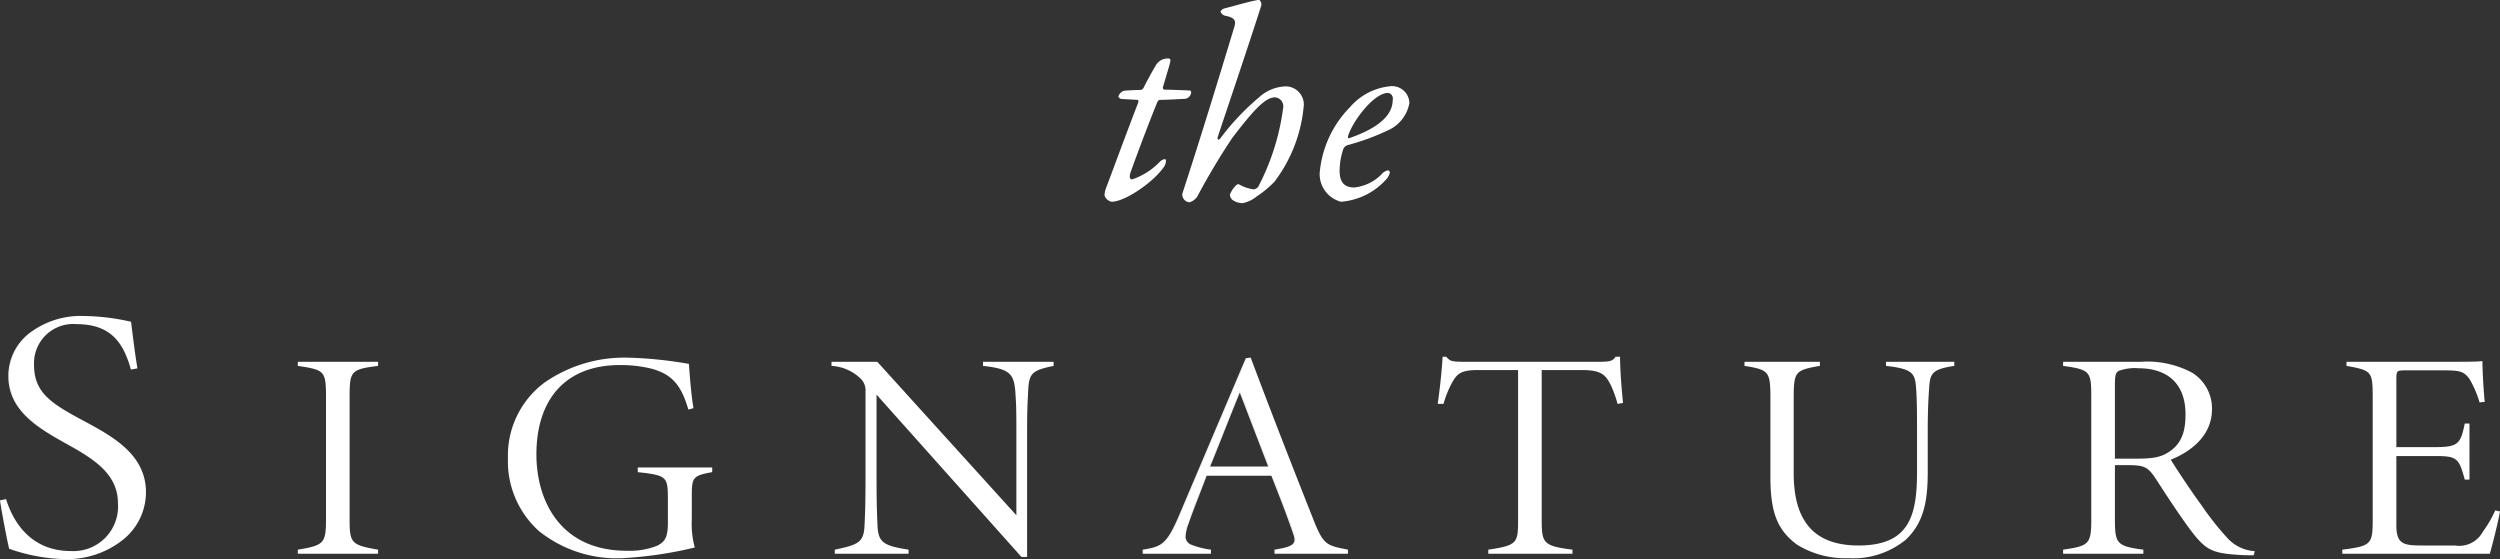
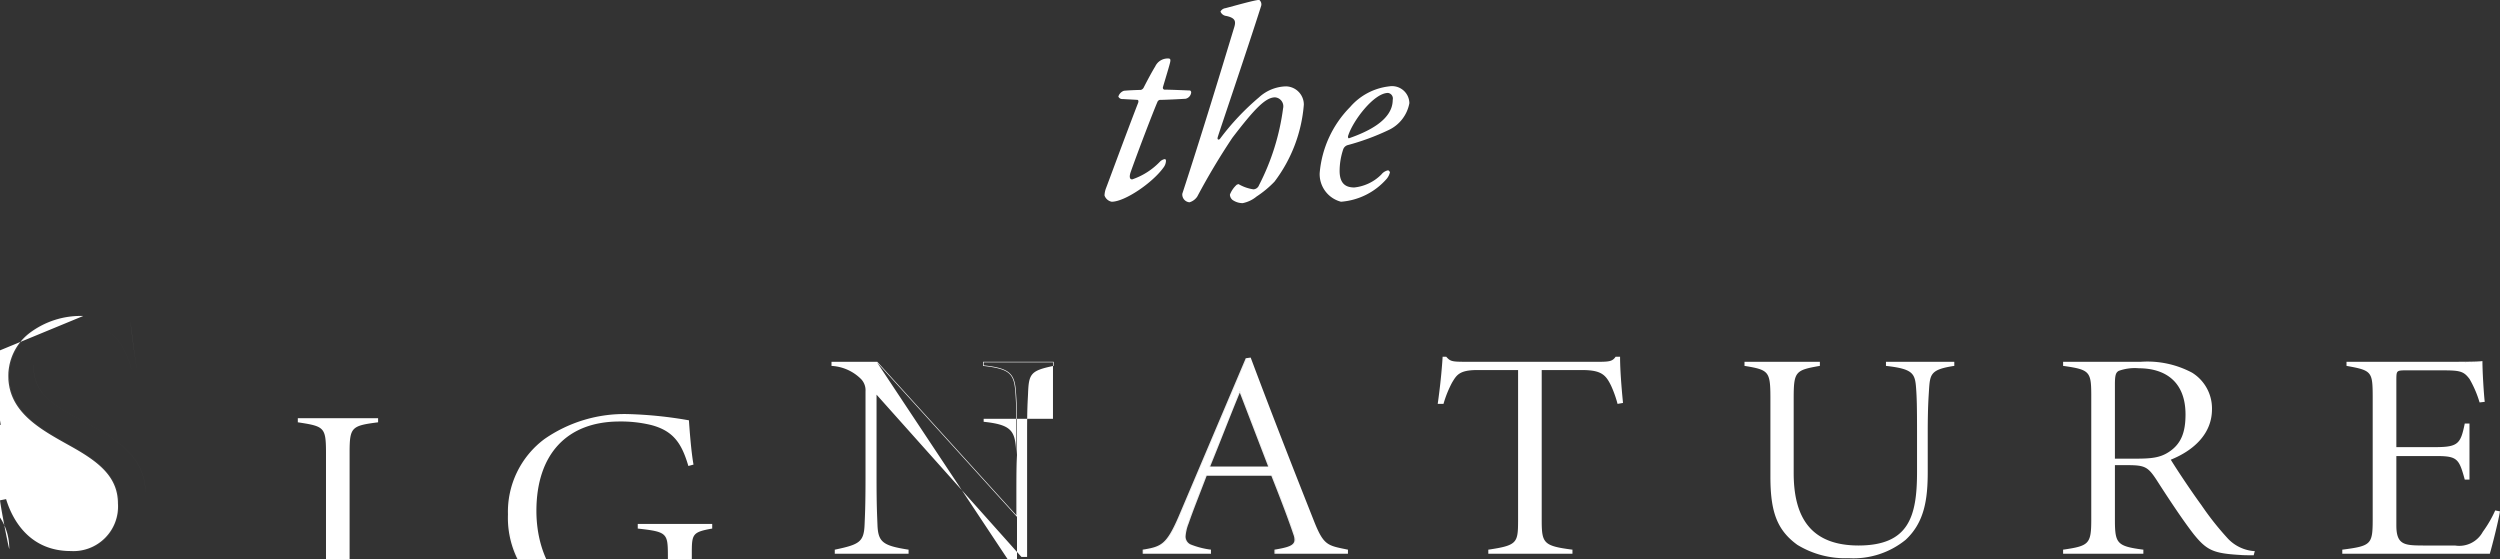
<svg xmlns="http://www.w3.org/2000/svg" width="266.315" height="59.56" viewBox="0 0 266.315 59.56">
  <rect x="0" y="0" width="266.315" height="59.56" fill="#333333" stroke="none" />
  <defs>
    <style>
      .cls-1 {
        fill: #fff;
        fill-rule: evenodd;
      }
    </style>
  </defs>
-   <path id="logo-h.svg" class="cls-1" d="M950.82,1212.23a1.468,1.468,0,0,0-1.385.85c-0.327.53-.768,1.35-1.21,2.21a0.481,0.481,0,0,1-.326.29c-0.206,0-1.208.03-1.8,0.09a0.942,0.942,0,0,0-.59.62,0.46,0.46,0,0,0,.471.26c0.412,0.03,1.151.06,1.564,0.09,0.088,0,.147.15,0.058,0.35-1.268,3.27-3.3,8.8-3.421,9.09a2.452,2.452,0,0,0-.147.74,1.008,1.008,0,0,0,.766.67c1.387,0,4.336-2,5.516-3.64a1.252,1.252,0,0,0,.265-0.71c0-.14-0.057-0.19-0.142-0.19a0.957,0.957,0,0,0-.507.28,7.357,7.357,0,0,1-2.949,1.88c-0.294,0-.324-0.32-0.147-0.82,0.855-2.41,2.418-6.47,2.832-7.42a0.345,0.345,0,0,1,.264-0.23c0.561,0,2.3-.09,2.744-0.12a0.768,0.768,0,0,0,.589-0.65,0.228,0.228,0,0,0-.117-0.23c-0.766-.03-2.123-0.09-2.743-0.09a0.207,0.207,0,0,1-.147-0.26c0.088-.33.619-2.06,0.707-2.42,0.147-.5.119-0.64-0.147-0.64m9.7-6.24c-0.441,0-2.712.65-3.6,0.88a0.708,0.708,0,0,0-.53.36,0.739,0.739,0,0,0,.619.47c1.061,0.23,1.033.64,0.8,1.35-1.446,4.77-3.45,11.36-5.486,17.59a0.838,0.838,0,0,0,.768.91,1.523,1.523,0,0,0,.826-0.61,72.577,72.577,0,0,1,3.745-6.27c2.3-3,3.508-4.3,4.541-4.3a0.959,0.959,0,0,1,.855,1.18,24.867,24.867,0,0,1-2.564,8.18,0.674,0.674,0,0,1-.591.44,4.372,4.372,0,0,1-1.592-.56l-0.177.06a2.761,2.761,0,0,0-.739,1.06,0.774,0.774,0,0,0,.267.56,1.888,1.888,0,0,0,1.09.35,3.312,3.312,0,0,0,1.475-.7,11,11,0,0,0,1.918-1.59,15.592,15.592,0,0,0,3.125-8.21,1.944,1.944,0,0,0-1.887-1.94,4.413,4.413,0,0,0-2.889,1.17,26.548,26.548,0,0,0-4.159,4.42,0.224,0.224,0,0,1-.153.08c-0.08,0-.138-0.08-0.084-0.26,0.149-.53,3.186-9.44,4.631-14a0.607,0.607,0,0,0-.208-0.62m9.54,14.74c-0.1,0-.1-0.21-0.07-0.27,0.5-1.59,2.742-4.56,4.247-4.56a0.6,0.6,0,0,1,.5.74c0,2.21-2.8,3.44-4.659,4.09h-0.019m4.3-5.53a6.451,6.451,0,0,0-4.159,2.2,11.359,11.359,0,0,0-3.244,7.04,3.035,3.035,0,0,0,2.271,3.05,7.177,7.177,0,0,0,4.866-2.44,1.65,1.65,0,0,0,.354-0.73l-0.177-.18a1.2,1.2,0,0,0-.737.44,4.756,4.756,0,0,1-2.889,1.39c-0.8,0-1.564-.3-1.564-1.77a7.29,7.29,0,0,1,.382-2.29,0.715,0.715,0,0,1,.471-0.45,25.321,25.321,0,0,0,4.307-1.58,3.943,3.943,0,0,0,2.271-2.89,1.847,1.847,0,0,0-2.152-1.79m-139.113,24.53c-4.715,0-7.916,2.77-7.916,6.32,0,3.82,3.411,5.64,6.552,7.39,2.929,1.63,5.12,3.24,5.122,6.19a5.415,5.415,0,0,1-1.207,3.53,4.9,4.9,0,0,1-3.889,1.6c-4.314,0-6.209-3.19-6.927-5.51l-0.526.1c0.1,0.78.705,4.02,0.954,5.05a18.778,18.778,0,0,0,5.914,1.09,9.483,9.483,0,0,0,6.1-2.03,6.437,6.437,0,0,0,2.441-5.01c0-4.08-3.662-5.98-6.843-7.69-3.262-1.75-5.082-2.94-5.081-5.89a4.461,4.461,0,0,1,1.113-3.05,4.544,4.544,0,0,1,3.482-1.36h0c3.805,0,5.084,2.17,5.834,4.83l0.566-.11c-0.288-1.76-.5-3.53-0.662-4.85a23.323,23.323,0,0,0-5.032-.6m-1.338,25.03a4.9,4.9,0,0,0,3.889-1.6,5.415,5.415,0,0,0,1.207-3.53c0-2.95-2.193-4.56-5.122-6.19-3.141-1.75-6.554-3.57-6.552-7.39,0-3.55,3.2-6.32,7.916-6.32a23.323,23.323,0,0,1,5.032.6c0.167,1.32.374,3.09,0.662,4.85l-0.566.11c-0.75-2.66-2.029-4.83-5.834-4.83h0a4.544,4.544,0,0,0-3.482,1.36,4.461,4.461,0,0,0-1.113,3.05c0,2.95,1.819,4.14,5.081,5.89,3.181,1.71,6.845,3.61,6.843,7.69a6.437,6.437,0,0,1-2.441,5.01,9.483,9.483,0,0,1-6.1,2.03,18.778,18.778,0,0,1-5.914-1.09c-0.249-1.03-.859-4.27-0.954-5.05l0.526-.1c0.718,2.32,2.613,5.51,6.927,5.51m1.338-25.1a9.014,9.014,0,0,0-5.768,1.85,5.776,5.776,0,0,0-2.214,4.54c0,3.87,3.45,5.7,6.585,7.45,2.929,1.63,5.089,3.22,5.089,6.13a4.753,4.753,0,0,1-5.03,5.07c-4.291,0-6.161-3.18-6.873-5.5l-0.009-.03-0.614.12-0.03.01,0,0.03c0.085,0.73.712,4.07,0.963,5.1l0,0.02,0.019,0.01a18.9,18.9,0,0,0,5.953,1.1,9.561,9.561,0,0,0,6.145-2.05,6.5,6.5,0,0,0,2.464-5.06c0-4.13-3.7-6.04-6.878-7.75-3.267-1.75-5.046-2.92-5.046-5.83a4.17,4.17,0,0,1,4.528-4.34c3.791,0,5.027,2.15,5.784,4.8l0.006,0.03h0.03l0.629-.11,0.031-.01,0-.03c-0.293-1.79-.5-3.58-0.671-4.91l0-.03h-0.023a23.857,23.857,0,0,0-5.069-.61m31.344,4.94h-8.416v0.32c2.729,0.39,3.011.6,3,3.19v13.33c0.01,2.41-.3,2.74-3,3.17v0.31h8.416v-0.31c-2.767-.46-3.044-0.79-3.035-3.17v-13.33c-0.011-2.59.272-2.86,3.035-3.19v-0.32m-8.416.32v-0.32h8.416v0.32c-2.763.33-3.046,0.6-3.035,3.19v13.33c-0.009,2.38.268,2.71,3.035,3.17v0.31h-8.416v-0.31c2.7-.43,3.01-0.76,3-3.17v-13.33c0.011-2.59-.271-2.8-3-3.19m8.483-.38H858.1v0.44h0.028c2.765,0.42,2.961.53,2.974,3.13v13.33c-0.011,2.42-.246,2.66-2.974,3.11H858.1v0.44h8.552v-0.44h-0.027c-2.8-.48-3-0.72-3.009-3.11v-13.33c0.012-2.6.211-2.77,3.007-3.13h0.029v-0.44m26.633-.38c-6.648,0-12.729,3.51-12.729,10.64,0,6.5,4.7,10.59,12.141,10.59a42.229,42.229,0,0,0,7.613-1.12,9.692,9.692,0,0,1-.3-2.95v-2.6c-0.011-1.82.163-2.15,2.174-2.48v-0.38h-7.8v0.38c3,0.3,3.219.57,3.207,2.79v2.67c0,1.63-.39,2.09-1.192,2.5a8.146,8.146,0,0,1-3.256.54,9.032,9.032,0,0,1-7.519-3.31,11.423,11.423,0,0,1-2.171-7.01,10.092,10.092,0,0,1,2.337-7.06,8.622,8.622,0,0,1,6.6-2.54,13.826,13.826,0,0,1,3.353.38c2.45,0.62,3.328,2.04,4.016,4.35l0.42-.11c-0.236-1.34-.406-3.58-0.474-4.62a44.83,44.83,0,0,0-6.418-.66m8.932,12.11h0l-0.006-.03,0.006,0.03h0m-9.52,9.12c-7.437,0-12.139-4.09-12.141-10.59,0-7.13,6.081-10.64,12.729-10.64a44.83,44.83,0,0,1,6.418.66c0.068,1.04.238,3.28,0.474,4.62l-0.42.11c-0.688-2.31-1.566-3.73-4.016-4.35a13.826,13.826,0,0,0-3.353-.38,8.622,8.622,0,0,0-6.6,2.54,10.092,10.092,0,0,0-2.337,7.06,11.423,11.423,0,0,0,2.171,7.01,9.032,9.032,0,0,0,7.519,3.31,8.146,8.146,0,0,0,3.256-.54c0.8-.41,1.2-0.87,1.192-2.5v-2.67c0.012-2.22-.2-2.49-3.207-2.79v-0.38h7.8v0.38c-2.011.33-2.185,0.66-2.174,2.48v2.6a9.692,9.692,0,0,0,.3,2.95,42.229,42.229,0,0,1-7.613,1.12m0.588-21.29a14.912,14.912,0,0,0-8.9,2.65,9.662,9.662,0,0,0-3.9,8.05,9.972,9.972,0,0,0,3.306,7.78,13.287,13.287,0,0,0,8.9,2.88,42.4,42.4,0,0,0,7.663-1.13l0.038-.01-0.013-.03a9.519,9.519,0,0,1-.308-2.97v-2.6c0.011-1.82.111-2.06,2.144-2.42h0.029v-0.5h-7.931v0.5h0.032c3.038,0.33,3.164.5,3.177,2.73v2.67c0,1.62-.371,2.04-1.155,2.44a7.961,7.961,0,0,1-3.227.53c-7.085,0-9.62-5.34-9.624-10.25,0-6.01,3.224-9.53,8.866-9.53a13.72,13.72,0,0,1,3.336.37c2.436,0.63,3.287,2.02,3.977,4.34l0.01,0.03,0.513-.14h0.03l0-.03c-0.242-1.35-.414-3.64-0.482-4.67l0-.03h-0.03a43.825,43.825,0,0,0-6.449-.66m45.256,0.5h-7.383v0.32c2.837,0.3,3.319.9,3.447,2.91,0.07,1.07.105,1.51,0.105,4.24v8.99L919.8,1244.6H915.02v0.32a4.815,4.815,0,0,1,3.129,1.42,1.771,1.771,0,0,1,.493,1.34v9.28c0,2.98-.069,4.14-0.1,4.95-0.061,1.86-.646,2.18-3.172,2.7v0.31h7.728v-0.31c-2.665-.4-3.249-0.84-3.311-2.66-0.035-1.01-.1-1.98-0.1-4.99v-9.09l15.532,17.4h0.5v-13.2c0-2.73.069-3.3,0.1-4.11,0.059-2.13.3-2.55,2.726-3.04v-0.32m0.033,0.35h0l-0.007-.04,0.007,0.04h0m-7.416-.03v-0.32h7.383v0.32c-2.425.49-2.667,0.91-2.726,3.04-0.033.81-.1,1.38-0.1,4.11v13.2h-0.5l-15.532-17.4v9.09c0,3.01.068,3.98,0.1,4.99,0.062,1.82.646,2.26,3.311,2.66v0.31h-7.728v-0.31c2.526-.52,3.111-0.84,3.172-2.7,0.035-.81.1-1.97,0.1-4.95v-9.28a1.771,1.771,0,0,0-.493-1.34,4.815,4.815,0,0,0-3.129-1.42v-0.32H919.8l14.913,16.46v-8.99c0-2.73-.035-3.17-0.105-4.24-0.128-2.01-.61-2.61-3.447-2.91m7.449-.38h-7.517v0.44h0.03c2.863,0.32,3.273.85,3.419,2.85,0.07,1.07.105,1.51,0.105,4.24v8.82l-14.817-16.35h-4.877v0.44h0.028a4.82,4.82,0,0,1,3.119,1.4,1.72,1.72,0,0,1,.475,1.3v9.28c0,2.98-.069,4.14-0.1,4.95-0.075,1.84-.591,2.1-3.146,2.64H915.3v0.44h7.862v-0.44h-0.029c-2.694-.42-3.207-0.8-3.283-2.6-0.035-1.01-.1-1.98-0.1-4.99v-8.92l15.438,17.29h0.6v-13.26c0-2.73.068-3.3,0.1-4.11,0.08-2.13.252-2.47,2.7-2.98l0.027-.01v-0.43m19.808,3.18,0.032-.07,3.118,8.12h-6.377l0.02-.05c1.069-2.6,2.1-5.33,3.207-8h0m1.148-3.55-0.438.05-7.167,16.89c-1.265,2.94-1.879,3.19-3.79,3.5v0.31h7.141v-0.31a8.945,8.945,0,0,1-2.046-.52,0.991,0.991,0,0,1-.653-0.97,4.364,4.364,0,0,1,.321-1.37c0.518-1.51,1.173-3.11,1.931-5.12l0.008-.02h6.977l0.009,0.02c1.036,2.61,1.9,4.9,2.346,6.25a1.836,1.836,0,0,1,.136.61c-0.006.66-.663,0.87-2.133,1.12v0.31H969.9v-0.31c-2.147-.43-2.6-0.47-3.654-3.19-2.309-5.82-4.547-11.55-6.682-17.25m-4.276,11.53c1.053-2.56,2.072-5.25,3.158-7.87l3.022,7.87h-6.18m3.128-7.95,0.032-.01-0.032.01m0.032-.1-0.032.07c-1.1,2.67-2.138,5.4-3.207,8l-0.02.05h6.377l-3.118-8.12m-10.279,16.96c1.911-.31,2.525-0.56,3.79-3.5l7.167-16.89,0.438-.05c2.135,5.7,4.373,11.43,6.682,17.25,1.058,2.72,1.507,2.76,3.654,3.19v0.31h-7.694v-0.31c1.47-.25,2.127-0.46,2.133-1.12a1.836,1.836,0,0,0-.136-0.61c-0.448-1.35-1.31-3.64-2.346-6.25l-0.009-.02h-6.977l-0.008.02c-0.758,2.01-1.413,3.61-1.931,5.12a4.364,4.364,0,0,0-.321,1.37,0.991,0.991,0,0,0,.653.97,8.945,8.945,0,0,0,2.046.52v0.31h-7.141v-0.31m11.437-20.52-0.508.07h-0.018l-7.183,16.93c-1.281,2.94-1.838,3.14-3.766,3.46h-0.029v0.44h7.276v-0.44h-0.028a8.729,8.729,0,0,1-2.057-.52,0.914,0.914,0,0,1-.616-0.91,4.366,4.366,0,0,1,.318-1.35c0.516-1.5,1.167-3.09,1.923-5.09h6.886c1.031,2.59,1.889,4.87,2.338,6.22a1.788,1.788,0,0,1,.131.59c0,0.6-.606.81-2.107,1.06h-0.026v0.44h7.826v-0.44h-0.026c-2.177-.45-2.559-0.42-3.633-3.15-2.31-5.83-4.553-11.57-6.691-17.28l-0.01-.03m39.27-.02h-0.362c-0.31.43-.645,0.53-1.614,0.53h-14.69c-1.161,0-1.4-.07-1.8-0.53h-0.3c-0.1,1.55-.273,3.22-0.509,4.89h0.489a12.029,12.029,0,0,1,.891-2.21c0.477-.81.815-1.4,2.73-1.4h4.438v16.16c0.01,2.31-.168,2.67-3.174,3.1v0.31h8.832v-0.31c-3-.36-3.287-0.76-3.277-3.1v-16.16h4.374c2.048,0,2.593.52,3.175,1.78a12.121,12.121,0,0,1,.648,1.82l0.457-.08c-0.169-1.7-.305-3.52-0.308-4.8m-0.362,0h0.362c0,1.28.139,3.1,0.308,4.8l-0.457.08a12.121,12.121,0,0,0-.648-1.82c-0.582-1.26-1.127-1.78-3.175-1.78h-4.374v16.16c-0.01,2.34.272,2.74,3.277,3.1v0.31h-8.832v-0.31c3.006-.43,3.184-0.79,3.174-3.1v-16.16h-4.438c-1.915,0-2.253.59-2.73,1.4a12.029,12.029,0,0,0-.891,2.21H979.6c0.236-1.67.406-3.34,0.509-4.89h0.3c0.4,0.46.64,0.53,1.8,0.53H996.9c0.969,0,1.3-.1,1.614-0.53m0.429-.07h-0.464l-0.01.02c-0.306.43-.592,0.51-1.593,0.52H982.29c-1.246-.01-1.426-0.06-1.839-0.52l-0.009-.02h-0.391l0,0.03c-0.1,1.57-.276,3.26-0.516,4.96l-0.007.03h0.614l0.009-.02a11.781,11.781,0,0,1,.893-2.22c0.487-.81.77-1.36,2.7-1.36h4.346v16.09c-0.01,2.32-.108,2.59-3.144,3.04h-0.028v0.44h8.964v-0.44h-0.029c-3.036-.39-3.236-0.69-3.246-3.04v-16.09h4.277c2.065,0,2.555.49,3.142,1.73a12.067,12.067,0,0,1,.654,1.85l0.008,0.03,0.03-.01,0.516-.09,0.032-.01,0-.02c-0.172-1.73-.311-3.58-0.311-4.86V1244m35.534,0.6h-7.14v0.32c2.8,0.3,3.11.84,3.2,2.44,0.07,0.94.11,1.85,0.11,4.68v4.23c0,2.38-.23,4.36-1.13,5.74s-2.49,2.16-5.18,2.16c-2.51,0-4.25-.73-5.37-2.07a8.743,8.743,0,0,1-1.6-5.71v-8.09c-0.01-2.71.27-2.96,2.8-3.38v-0.32h-7.9v0.32c2.52,0.39,2.77.67,2.75,3.38v8.47c0.01,3.67.66,5.63,2.85,7.22a9.776,9.776,0,0,0,5.43,1.4,8.8,8.8,0,0,0,6.02-1.93c1.99-1.84,2.33-4.28,2.33-7.19v-4.2c0-2.86.1-3.87,0.14-4.62,0.09-1.62.26-2.17,2.69-2.53v-0.32m0.03,0.35h0v0h0m-7.17-.03v-0.32h7.14v0.32c-2.43.36-2.6,0.91-2.69,2.53-0.04.75-.14,1.76-0.14,4.62v4.2c0,2.91-.34,5.35-2.33,7.19a8.8,8.8,0,0,1-6.02,1.93,9.776,9.776,0,0,1-5.43-1.4c-2.19-1.59-2.84-3.55-2.85-7.22v-8.47c0.02-2.71-.23-2.99-2.75-3.38v-0.32h7.9v0.32c-2.53.42-2.81,0.67-2.8,3.38v8.09a8.743,8.743,0,0,0,1.6,5.71c1.12,1.34,2.86,2.07,5.37,2.07,2.69,0,4.28-.78,5.18-2.16s1.13-3.36,1.13-5.74v-4.23c0-2.83-.04-3.74-0.11-4.68-0.09-1.6-.4-2.14-3.2-2.44m7.21-.38h-7.28v0.44h0.03c2.83,0.32,3.07.79,3.18,2.38,0.07,0.94.1,1.85,0.1,4.68v4.23c0,4.77-.88,7.83-6.24,7.84-4.99-.01-6.9-2.89-6.9-7.72v-8.09c0.01-2.73.21-2.87,2.76-3.32l0.03-.01v-0.43h-8.03v0.44h0.03c2.55,0.42,2.72.59,2.73,3.32v8.47c0,3.67.66,5.67,2.87,7.27a9.778,9.778,0,0,0,5.47,1.42,8.813,8.813,0,0,0,6.06-1.95c2.01-1.86,2.36-4.32,2.36-7.24v-4.2c0-2.86.1-3.86,0.14-4.61,0.11-1.63.21-2.1,2.66-2.48h0.03v-0.44m17.04,10.38v-7.97c0-1,.11-1.3.43-1.5a5.1,5.1,0,0,1,2.19-.29,5.215,5.215,0,0,1,3.62,1.21,4.881,4.881,0,0,1,1.42,3.78c0,1.89-.46,3.19-1.85,4.08-0.97.63-1.95,0.69-3.67,0.69h-2.14m2.83-10.32h-8.21v0.32c2.73,0.36,3.01.66,3,3.07v13.49c0.01,2.47-.34,2.77-3,3.13v0.31h8.42v-0.31c-2.74-.33-3.05-0.73-3.04-3.13v-6h1.54c1.71,0,2.12.22,3.01,1.59,1.2,1.88,2.86,4.39,4,5.83,1.37,1.69,2.04,1.99,4.94,2.15,0.23,0.03,1.02.03,1.31,0.03l0.09-.32a4.22,4.22,0,0,1-2.81-1.32,29.325,29.325,0,0,1-2.86-3.61c-1.04-1.41-2.63-3.79-3.28-4.86l-0.02-.04,0.03-.01c2.52-1,4.4-2.78,4.4-5.33a4.428,4.428,0,0,0-2.09-3.83,10.08,10.08,0,0,0-5.43-1.16m-2.76,10.26v-7.91c0-1,.1-1.26.4-1.44a5.031,5.031,0,0,1,2.15-.28c2.92,0.01,4.97,1.52,4.97,4.92,0,1.88-.45,3.15-1.81,4.02-0.96.62-1.92,0.69-3.64,0.69h-2.07m2.55-9.7a5.1,5.1,0,0,0-2.19.29c-0.32.2-.43,0.5-0.43,1.5v7.97h2.14c1.72,0,2.7-.06,3.67-0.69,1.39-.89,1.85-2.19,1.85-4.08a4.881,4.881,0,0,0-1.42-3.78,5.215,5.215,0,0,0-3.62-1.21m-8-.24v-0.32h8.21a10.08,10.08,0,0,1,5.43,1.16,4.428,4.428,0,0,1,2.09,3.83c0,2.55-1.88,4.33-4.4,5.33l-0.03.01,0.02,0.04c0.65,1.07,2.24,3.45,3.28,4.86a29.325,29.325,0,0,0,2.86,3.61,4.22,4.22,0,0,0,2.81,1.32l-0.09.32c-0.29,0-1.08,0-1.31-.03-2.9-.16-3.57-0.46-4.94-2.15-1.14-1.44-2.8-3.95-4-5.83-0.89-1.37-1.3-1.59-3.01-1.59h-1.54v6c-0.01,2.4.3,2.8,3.04,3.13v0.31h-8.42v-0.31c2.66-.36,3.01-0.66,3-3.13v-13.49c0.01-2.41-.27-2.71-3-3.07m8.21-.38h-8.28v0.44h0.03c2.76,0.39,2.96.59,2.97,3.01v13.49c-0.01,2.47-.28,2.68-2.97,3.07h-0.03v0.44h8.55v-0.44h-0.03c-2.76-.36-2.99-0.66-3-3.07v-5.93h1.41c1.76,0.01,2.11.18,3.01,1.55,1.21,1.89,2.86,4.39,4,5.84,1.38,1.7,2.1,2.02,4.99,2.18,0.25,0.03,1.07.03,1.35,0.03h0.03v-0.03l0.1-.37,0.02-.04h-0.04a4.282,4.282,0,0,1-2.81-1.31,30.971,30.971,0,0,1-2.86-3.61c-1.02-1.39-2.59-3.74-3.25-4.82,2.5-1.01,4.39-2.8,4.39-5.38a4.478,4.478,0,0,0-2.12-3.89,10.126,10.126,0,0,0-5.46-1.16m36.32,0c-0.66.06-1.71,0.06-4.62,0.06h-9.73v0.32c2.67,0.45,2.81.7,2.8,3.38v13.11c0.01,2.57-.24,2.84-3.24,3.2v0.31h15.59c0.28-.94.88-3.35,1.06-4.39l-0.39-.08a13.367,13.367,0,0,1-1.3,2.24,2.911,2.911,0,0,1-3,1.48h-3.44a4.691,4.691,0,0,1-2.18-.29,1.964,1.964,0,0,1-.72-1.9v-7.47h4.47c2.08,0,2.37.37,2.93,2.51h0.39v-5.83h-0.38c-0.4,2.06-.76,2.51-3.02,2.51h-4.39v-7.31a1.189,1.189,0,0,1,.16-0.84,1.3,1.3,0,0,1,.87-0.17h3.88c1.93,0,2.37.09,3.01,0.96a11.561,11.561,0,0,1,1.07,2.46l0.42-.06c-0.1-.92-0.23-3.1-0.24-4.2m1.9,15.96,0.01-.03-0.01.03h0m-16.25-15.58v-0.32h9.73c2.91,0,3.96,0,4.62-.06,0.01,1.1.14,3.28,0.24,4.2l-0.42.06a11.561,11.561,0,0,0-1.07-2.46c-0.64-.87-1.08-0.96-3.01-0.96h-3.88a1.3,1.3,0,0,0-.87.17,1.189,1.189,0,0,0-.16.84v7.31h4.39c2.26,0,2.62-.45,3.02-2.51h0.38v5.83h-0.39c-0.56-2.14-.85-2.51-2.93-2.51h-4.47v7.47a1.964,1.964,0,0,0,.72,1.9,4.691,4.691,0,0,0,2.18.29h3.44a2.911,2.911,0,0,0,3-1.48,13.367,13.367,0,0,0,1.3-2.24l0.39,0.08c-0.18,1.04-.78,3.45-1.06,4.39h-15.59v-0.31c3-.36,3.25-0.63,3.24-3.2V1248.3c0.01-2.68-.13-2.93-2.8-3.38m14.42-.45h-0.04c-0.65.07-1.68,0.07-4.65,0.07h-9.79v0.43l0.02,0.01c2.7,0.48,2.76.62,2.77,3.32v13.11c-0.01,2.57-.17,2.75-3.21,3.14h-0.03v0.44h15.72v-0.02c0.28-.95.9-3.42,1.07-4.46l0.01-.03-0.03-.01-0.45-.09-0.03-.01-0.01.03a12.491,12.491,0,0,1-1.31,2.25,2.854,2.854,0,0,1-2.97,1.46h-3.41c-1.94-.01-2.83-0.05-2.83-2.13v-7.4h4.31c2.17,0.01,2.37.29,2.97,2.48v0.03h0.51v-5.97h-0.51v0.03c-0.43,2.1-.7,2.47-3.04,2.48h-4.24v-7.24c0.01-.88.03-0.93,0.96-0.94h3.76c2.04,0,2.43.06,3.08,0.93a11.446,11.446,0,0,1,1.06,2.47l0.01,0.02,0.51-.06,0.04-.01-0.01-.03c-0.1-.91-0.24-3.17-0.24-4.26v-0.04" transform="translate(-826.375 -1206)" />
+   <path id="logo-h.svg" class="cls-1" d="M950.82,1212.23a1.468,1.468,0,0,0-1.385.85c-0.327.53-.768,1.35-1.21,2.21a0.481,0.481,0,0,1-.326.29c-0.206,0-1.208.03-1.8,0.09a0.942,0.942,0,0,0-.59.62,0.46,0.46,0,0,0,.471.26c0.412,0.03,1.151.06,1.564,0.09,0.088,0,.147.15,0.058,0.35-1.268,3.27-3.3,8.8-3.421,9.09a2.452,2.452,0,0,0-.147.74,1.008,1.008,0,0,0,.766.67c1.387,0,4.336-2,5.516-3.64a1.252,1.252,0,0,0,.265-0.71c0-.14-0.057-0.19-0.142-0.19a0.957,0.957,0,0,0-.507.28,7.357,7.357,0,0,1-2.949,1.88c-0.294,0-.324-0.32-0.147-0.82,0.855-2.41,2.418-6.47,2.832-7.42a0.345,0.345,0,0,1,.264-0.23c0.561,0,2.3-.09,2.744-0.12a0.768,0.768,0,0,0,.589-0.65,0.228,0.228,0,0,0-.117-0.23c-0.766-.03-2.123-0.09-2.743-0.09a0.207,0.207,0,0,1-.147-0.26c0.088-.33.619-2.06,0.707-2.42,0.147-.5.119-0.64-0.147-0.64m9.7-6.24c-0.441,0-2.712.65-3.6,0.88a0.708,0.708,0,0,0-.53.36,0.739,0.739,0,0,0,.619.47c1.061,0.23,1.033.64,0.8,1.35-1.446,4.77-3.45,11.36-5.486,17.59a0.838,0.838,0,0,0,.768.91,1.523,1.523,0,0,0,.826-0.61,72.577,72.577,0,0,1,3.745-6.27c2.3-3,3.508-4.3,4.541-4.3a0.959,0.959,0,0,1,.855,1.18,24.867,24.867,0,0,1-2.564,8.18,0.674,0.674,0,0,1-.591.44,4.372,4.372,0,0,1-1.592-.56l-0.177.06a2.761,2.761,0,0,0-.739,1.06,0.774,0.774,0,0,0,.267.56,1.888,1.888,0,0,0,1.09.35,3.312,3.312,0,0,0,1.475-.7,11,11,0,0,0,1.918-1.59,15.592,15.592,0,0,0,3.125-8.21,1.944,1.944,0,0,0-1.887-1.94,4.413,4.413,0,0,0-2.889,1.17,26.548,26.548,0,0,0-4.159,4.42,0.224,0.224,0,0,1-.153.08c-0.08,0-.138-0.08-0.084-0.26,0.149-.53,3.186-9.44,4.631-14a0.607,0.607,0,0,0-.208-0.62m9.54,14.74c-0.1,0-.1-0.21-0.07-0.27,0.5-1.59,2.742-4.56,4.247-4.56a0.6,0.6,0,0,1,.5.74c0,2.21-2.8,3.44-4.659,4.09h-0.019m4.3-5.53a6.451,6.451,0,0,0-4.159,2.2,11.359,11.359,0,0,0-3.244,7.04,3.035,3.035,0,0,0,2.271,3.05,7.177,7.177,0,0,0,4.866-2.44,1.65,1.65,0,0,0,.354-0.73l-0.177-.18a1.2,1.2,0,0,0-.737.44,4.756,4.756,0,0,1-2.889,1.39c-0.8,0-1.564-.3-1.564-1.77a7.29,7.29,0,0,1,.382-2.29,0.715,0.715,0,0,1,.471-0.45,25.321,25.321,0,0,0,4.307-1.58,3.943,3.943,0,0,0,2.271-2.89,1.847,1.847,0,0,0-2.152-1.79m-139.113,24.53c-4.715,0-7.916,2.77-7.916,6.32,0,3.82,3.411,5.64,6.552,7.39,2.929,1.63,5.12,3.24,5.122,6.19a5.415,5.415,0,0,1-1.207,3.53,4.9,4.9,0,0,1-3.889,1.6c-4.314,0-6.209-3.19-6.927-5.51l-0.526.1c0.1,0.78.705,4.02,0.954,5.05a18.778,18.778,0,0,0,5.914,1.09,9.483,9.483,0,0,0,6.1-2.03,6.437,6.437,0,0,0,2.441-5.01c0-4.08-3.662-5.98-6.843-7.69-3.262-1.75-5.082-2.94-5.081-5.89a4.461,4.461,0,0,1,1.113-3.05,4.544,4.544,0,0,1,3.482-1.36h0c3.805,0,5.084,2.17,5.834,4.83l0.566-.11c-0.288-1.76-.5-3.53-0.662-4.85a23.323,23.323,0,0,0-5.032-.6m-1.338,25.03a4.9,4.9,0,0,0,3.889-1.6,5.415,5.415,0,0,0,1.207-3.53c0-2.95-2.193-4.56-5.122-6.19-3.141-1.75-6.554-3.57-6.552-7.39,0-3.55,3.2-6.32,7.916-6.32a23.323,23.323,0,0,1,5.032.6c0.167,1.32.374,3.09,0.662,4.85l-0.566.11c-0.75-2.66-2.029-4.83-5.834-4.83h0a4.544,4.544,0,0,0-3.482,1.36,4.461,4.461,0,0,0-1.113,3.05c0,2.95,1.819,4.14,5.081,5.89,3.181,1.71,6.845,3.61,6.843,7.69a6.437,6.437,0,0,1-2.441,5.01,9.483,9.483,0,0,1-6.1,2.03,18.778,18.778,0,0,1-5.914-1.09c-0.249-1.03-.859-4.27-0.954-5.05l0.526-.1c0.718,2.32,2.613,5.51,6.927,5.51m1.338-25.1a9.014,9.014,0,0,0-5.768,1.85,5.776,5.776,0,0,0-2.214,4.54c0,3.87,3.45,5.7,6.585,7.45,2.929,1.63,5.089,3.22,5.089,6.13a4.753,4.753,0,0,1-5.03,5.07c-4.291,0-6.161-3.18-6.873-5.5l-0.009-.03-0.614.12-0.03.01,0,0.03c0.085,0.73.712,4.07,0.963,5.1l0,0.02,0.019,0.01c0-4.13-3.7-6.04-6.878-7.75-3.267-1.75-5.046-2.92-5.046-5.83a4.17,4.17,0,0,1,4.528-4.34c3.791,0,5.027,2.15,5.784,4.8l0.006,0.03h0.03l0.629-.11,0.031-.01,0-.03c-0.293-1.79-.5-3.58-0.671-4.91l0-.03h-0.023a23.857,23.857,0,0,0-5.069-.61m31.344,4.94h-8.416v0.32c2.729,0.39,3.011.6,3,3.19v13.33c0.01,2.41-.3,2.74-3,3.17v0.31h8.416v-0.31c-2.767-.46-3.044-0.79-3.035-3.17v-13.33c-0.011-2.59.272-2.86,3.035-3.19v-0.32m-8.416.32v-0.32h8.416v0.32c-2.763.33-3.046,0.6-3.035,3.19v13.33c-0.009,2.38.268,2.71,3.035,3.17v0.31h-8.416v-0.31c2.7-.43,3.01-0.76,3-3.17v-13.33c0.011-2.59-.271-2.8-3-3.19m8.483-.38H858.1v0.44h0.028c2.765,0.42,2.961.53,2.974,3.13v13.33c-0.011,2.42-.246,2.66-2.974,3.11H858.1v0.44h8.552v-0.44h-0.027c-2.8-.48-3-0.72-3.009-3.11v-13.33c0.012-2.6.211-2.77,3.007-3.13h0.029v-0.44m26.633-.38c-6.648,0-12.729,3.51-12.729,10.64,0,6.5,4.7,10.59,12.141,10.59a42.229,42.229,0,0,0,7.613-1.12,9.692,9.692,0,0,1-.3-2.95v-2.6c-0.011-1.82.163-2.15,2.174-2.48v-0.38h-7.8v0.38c3,0.3,3.219.57,3.207,2.79v2.67c0,1.63-.39,2.09-1.192,2.5a8.146,8.146,0,0,1-3.256.54,9.032,9.032,0,0,1-7.519-3.31,11.423,11.423,0,0,1-2.171-7.01,10.092,10.092,0,0,1,2.337-7.06,8.622,8.622,0,0,1,6.6-2.54,13.826,13.826,0,0,1,3.353.38c2.45,0.62,3.328,2.04,4.016,4.35l0.42-.11c-0.236-1.34-.406-3.58-0.474-4.62a44.83,44.83,0,0,0-6.418-.66m8.932,12.11h0l-0.006-.03,0.006,0.03h0m-9.52,9.12c-7.437,0-12.139-4.09-12.141-10.59,0-7.13,6.081-10.64,12.729-10.64a44.83,44.83,0,0,1,6.418.66c0.068,1.04.238,3.28,0.474,4.62l-0.42.11c-0.688-2.31-1.566-3.73-4.016-4.35a13.826,13.826,0,0,0-3.353-.38,8.622,8.622,0,0,0-6.6,2.54,10.092,10.092,0,0,0-2.337,7.06,11.423,11.423,0,0,0,2.171,7.01,9.032,9.032,0,0,0,7.519,3.31,8.146,8.146,0,0,0,3.256-.54c0.8-.41,1.2-0.87,1.192-2.5v-2.67c0.012-2.22-.2-2.49-3.207-2.79v-0.38h7.8v0.38c-2.011.33-2.185,0.66-2.174,2.48v2.6a9.692,9.692,0,0,0,.3,2.95,42.229,42.229,0,0,1-7.613,1.12m0.588-21.29a14.912,14.912,0,0,0-8.9,2.65,9.662,9.662,0,0,0-3.9,8.05,9.972,9.972,0,0,0,3.306,7.78,13.287,13.287,0,0,0,8.9,2.88,42.4,42.4,0,0,0,7.663-1.13l0.038-.01-0.013-.03a9.519,9.519,0,0,1-.308-2.97v-2.6c0.011-1.82.111-2.06,2.144-2.42h0.029v-0.5h-7.931v0.5h0.032c3.038,0.33,3.164.5,3.177,2.73v2.67c0,1.62-.371,2.04-1.155,2.44a7.961,7.961,0,0,1-3.227.53c-7.085,0-9.62-5.34-9.624-10.25,0-6.01,3.224-9.53,8.866-9.53a13.72,13.72,0,0,1,3.336.37c2.436,0.63,3.287,2.02,3.977,4.34l0.01,0.03,0.513-.14h0.03l0-.03c-0.242-1.35-.414-3.64-0.482-4.67l0-.03h-0.03a43.825,43.825,0,0,0-6.449-.66m45.256,0.5h-7.383v0.32c2.837,0.3,3.319.9,3.447,2.91,0.07,1.07.105,1.51,0.105,4.24v8.99L919.8,1244.6H915.02v0.32a4.815,4.815,0,0,1,3.129,1.42,1.771,1.771,0,0,1,.493,1.34v9.28c0,2.98-.069,4.14-0.1,4.95-0.061,1.86-.646,2.18-3.172,2.7v0.31h7.728v-0.31c-2.665-.4-3.249-0.84-3.311-2.66-0.035-1.01-.1-1.98-0.1-4.99v-9.09l15.532,17.4h0.5v-13.2c0-2.73.069-3.3,0.1-4.11,0.059-2.13.3-2.55,2.726-3.04v-0.32m0.033,0.35h0l-0.007-.04,0.007,0.04h0m-7.416-.03v-0.32h7.383v0.32c-2.425.49-2.667,0.91-2.726,3.04-0.033.81-.1,1.38-0.1,4.11v13.2h-0.5l-15.532-17.4v9.09c0,3.01.068,3.98,0.1,4.99,0.062,1.82.646,2.26,3.311,2.66v0.31h-7.728v-0.31c2.526-.52,3.111-0.84,3.172-2.7,0.035-.81.1-1.97,0.1-4.95v-9.28a1.771,1.771,0,0,0-.493-1.34,4.815,4.815,0,0,0-3.129-1.42v-0.32H919.8l14.913,16.46v-8.99c0-2.73-.035-3.17-0.105-4.24-0.128-2.01-.61-2.61-3.447-2.91m7.449-.38h-7.517v0.44h0.03c2.863,0.32,3.273.85,3.419,2.85,0.07,1.07.105,1.51,0.105,4.24v8.82l-14.817-16.35h-4.877v0.44h0.028a4.82,4.82,0,0,1,3.119,1.4,1.72,1.72,0,0,1,.475,1.3v9.28c0,2.98-.069,4.14-0.1,4.95-0.075,1.84-.591,2.1-3.146,2.64H915.3v0.44h7.862v-0.44h-0.029c-2.694-.42-3.207-0.8-3.283-2.6-0.035-1.01-.1-1.98-0.1-4.99v-8.92l15.438,17.29h0.6v-13.26c0-2.73.068-3.3,0.1-4.11,0.08-2.13.252-2.47,2.7-2.98l0.027-.01v-0.43m19.808,3.18,0.032-.07,3.118,8.12h-6.377l0.02-.05c1.069-2.6,2.1-5.33,3.207-8h0m1.148-3.55-0.438.05-7.167,16.89c-1.265,2.94-1.879,3.19-3.79,3.5v0.31h7.141v-0.31a8.945,8.945,0,0,1-2.046-.52,0.991,0.991,0,0,1-.653-0.97,4.364,4.364,0,0,1,.321-1.37c0.518-1.51,1.173-3.11,1.931-5.12l0.008-.02h6.977l0.009,0.02c1.036,2.61,1.9,4.9,2.346,6.25a1.836,1.836,0,0,1,.136.61c-0.006.66-.663,0.87-2.133,1.12v0.31H969.9v-0.31c-2.147-.43-2.6-0.47-3.654-3.19-2.309-5.82-4.547-11.55-6.682-17.25m-4.276,11.53c1.053-2.56,2.072-5.25,3.158-7.87l3.022,7.87h-6.18m3.128-7.95,0.032-.01-0.032.01m0.032-.1-0.032.07c-1.1,2.67-2.138,5.4-3.207,8l-0.02.05h6.377l-3.118-8.12m-10.279,16.96c1.911-.31,2.525-0.56,3.79-3.5l7.167-16.89,0.438-.05c2.135,5.7,4.373,11.43,6.682,17.25,1.058,2.72,1.507,2.76,3.654,3.19v0.31h-7.694v-0.31c1.47-.25,2.127-0.46,2.133-1.12a1.836,1.836,0,0,0-.136-0.61c-0.448-1.35-1.31-3.64-2.346-6.25l-0.009-.02h-6.977l-0.008.02c-0.758,2.01-1.413,3.61-1.931,5.12a4.364,4.364,0,0,0-.321,1.37,0.991,0.991,0,0,0,.653.97,8.945,8.945,0,0,0,2.046.52v0.31h-7.141v-0.31m11.437-20.52-0.508.07h-0.018l-7.183,16.93c-1.281,2.94-1.838,3.14-3.766,3.46h-0.029v0.44h7.276v-0.44h-0.028a8.729,8.729,0,0,1-2.057-.52,0.914,0.914,0,0,1-.616-0.91,4.366,4.366,0,0,1,.318-1.35c0.516-1.5,1.167-3.09,1.923-5.09h6.886c1.031,2.59,1.889,4.87,2.338,6.22a1.788,1.788,0,0,1,.131.59c0,0.6-.606.81-2.107,1.06h-0.026v0.44h7.826v-0.44h-0.026c-2.177-.45-2.559-0.42-3.633-3.15-2.31-5.83-4.553-11.57-6.691-17.28l-0.01-.03m39.27-.02h-0.362c-0.31.43-.645,0.53-1.614,0.53h-14.69c-1.161,0-1.4-.07-1.8-0.53h-0.3c-0.1,1.55-.273,3.22-0.509,4.89h0.489a12.029,12.029,0,0,1,.891-2.21c0.477-.81.815-1.4,2.73-1.4h4.438v16.16c0.01,2.31-.168,2.67-3.174,3.1v0.31h8.832v-0.31c-3-.36-3.287-0.76-3.277-3.1v-16.16h4.374c2.048,0,2.593.52,3.175,1.78a12.121,12.121,0,0,1,.648,1.82l0.457-.08c-0.169-1.7-.305-3.52-0.308-4.8m-0.362,0h0.362c0,1.28.139,3.1,0.308,4.8l-0.457.08a12.121,12.121,0,0,0-.648-1.82c-0.582-1.26-1.127-1.78-3.175-1.78h-4.374v16.16c-0.01,2.34.272,2.74,3.277,3.1v0.31h-8.832v-0.31c3.006-.43,3.184-0.79,3.174-3.1v-16.16h-4.438c-1.915,0-2.253.59-2.73,1.4a12.029,12.029,0,0,0-.891,2.21H979.6c0.236-1.67.406-3.34,0.509-4.89h0.3c0.4,0.46.64,0.53,1.8,0.53H996.9c0.969,0,1.3-.1,1.614-0.53m0.429-.07h-0.464l-0.01.02c-0.306.43-.592,0.51-1.593,0.52H982.29c-1.246-.01-1.426-0.06-1.839-0.52l-0.009-.02h-0.391l0,0.03c-0.1,1.57-.276,3.26-0.516,4.96l-0.007.03h0.614l0.009-.02a11.781,11.781,0,0,1,.893-2.22c0.487-.81.77-1.36,2.7-1.36h4.346v16.09c-0.01,2.32-.108,2.59-3.144,3.04h-0.028v0.44h8.964v-0.44h-0.029c-3.036-.39-3.236-0.69-3.246-3.04v-16.09h4.277c2.065,0,2.555.49,3.142,1.73a12.067,12.067,0,0,1,.654,1.85l0.008,0.03,0.03-.01,0.516-.09,0.032-.01,0-.02c-0.172-1.73-.311-3.58-0.311-4.86V1244m35.534,0.6h-7.14v0.32c2.8,0.3,3.11.84,3.2,2.44,0.07,0.94.11,1.85,0.11,4.68v4.23c0,2.38-.23,4.36-1.13,5.74s-2.49,2.16-5.18,2.16c-2.51,0-4.25-.73-5.37-2.07a8.743,8.743,0,0,1-1.6-5.71v-8.09c-0.01-2.71.27-2.96,2.8-3.38v-0.32h-7.9v0.32c2.52,0.39,2.77.67,2.75,3.38v8.47c0.01,3.67.66,5.63,2.85,7.22a9.776,9.776,0,0,0,5.43,1.4,8.8,8.8,0,0,0,6.02-1.93c1.99-1.84,2.33-4.28,2.33-7.19v-4.2c0-2.86.1-3.87,0.14-4.62,0.09-1.62.26-2.17,2.69-2.53v-0.32m0.03,0.35h0v0h0m-7.17-.03v-0.32h7.14v0.32c-2.43.36-2.6,0.91-2.69,2.53-0.04.75-.14,1.76-0.14,4.62v4.2c0,2.91-.34,5.35-2.33,7.19a8.8,8.8,0,0,1-6.02,1.93,9.776,9.776,0,0,1-5.43-1.4c-2.19-1.59-2.84-3.55-2.85-7.22v-8.47c0.02-2.71-.23-2.99-2.75-3.38v-0.32h7.9v0.32c-2.53.42-2.81,0.67-2.8,3.38v8.09a8.743,8.743,0,0,0,1.6,5.71c1.12,1.34,2.86,2.07,5.37,2.07,2.69,0,4.28-.78,5.18-2.16s1.13-3.36,1.13-5.74v-4.23c0-2.83-.04-3.74-0.11-4.68-0.09-1.6-.4-2.14-3.2-2.44m7.21-.38h-7.28v0.44h0.03c2.83,0.32,3.07.79,3.18,2.38,0.07,0.94.1,1.85,0.1,4.68v4.23c0,4.77-.88,7.83-6.24,7.84-4.99-.01-6.9-2.89-6.9-7.72v-8.09c0.01-2.73.21-2.87,2.76-3.32l0.03-.01v-0.43h-8.03v0.44h0.03c2.55,0.42,2.72.59,2.73,3.32v8.47c0,3.67.66,5.67,2.87,7.27a9.778,9.778,0,0,0,5.47,1.42,8.813,8.813,0,0,0,6.06-1.95c2.01-1.86,2.36-4.32,2.36-7.24v-4.2c0-2.86.1-3.86,0.14-4.61,0.11-1.63.21-2.1,2.66-2.48h0.03v-0.44m17.04,10.38v-7.97c0-1,.11-1.3.43-1.5a5.1,5.1,0,0,1,2.19-.29,5.215,5.215,0,0,1,3.62,1.21,4.881,4.881,0,0,1,1.42,3.78c0,1.89-.46,3.19-1.85,4.08-0.97.63-1.95,0.69-3.67,0.69h-2.14m2.83-10.32h-8.21v0.32c2.73,0.36,3.01.66,3,3.07v13.49c0.01,2.47-.34,2.77-3,3.13v0.31h8.42v-0.31c-2.74-.33-3.05-0.73-3.04-3.13v-6h1.54c1.71,0,2.12.22,3.01,1.59,1.2,1.88,2.86,4.39,4,5.83,1.37,1.69,2.04,1.99,4.94,2.15,0.23,0.03,1.02.03,1.31,0.03l0.09-.32a4.22,4.22,0,0,1-2.81-1.32,29.325,29.325,0,0,1-2.86-3.61c-1.04-1.41-2.63-3.79-3.28-4.86l-0.02-.04,0.03-.01c2.52-1,4.4-2.78,4.4-5.33a4.428,4.428,0,0,0-2.09-3.83,10.08,10.08,0,0,0-5.43-1.16m-2.76,10.26v-7.91c0-1,.1-1.26.4-1.44a5.031,5.031,0,0,1,2.15-.28c2.92,0.01,4.97,1.52,4.97,4.92,0,1.88-.45,3.15-1.81,4.02-0.96.62-1.92,0.69-3.64,0.69h-2.07m2.55-9.7a5.1,5.1,0,0,0-2.19.29c-0.32.2-.43,0.5-0.43,1.5v7.97h2.14c1.72,0,2.7-.06,3.67-0.69,1.39-.89,1.85-2.19,1.85-4.08a4.881,4.881,0,0,0-1.42-3.78,5.215,5.215,0,0,0-3.62-1.21m-8-.24v-0.32h8.21a10.08,10.08,0,0,1,5.43,1.16,4.428,4.428,0,0,1,2.09,3.83c0,2.55-1.88,4.33-4.4,5.33l-0.03.01,0.02,0.04c0.65,1.07,2.24,3.45,3.28,4.86a29.325,29.325,0,0,0,2.86,3.61,4.22,4.22,0,0,0,2.81,1.32l-0.09.32c-0.29,0-1.08,0-1.31-.03-2.9-.16-3.57-0.46-4.94-2.15-1.14-1.44-2.8-3.95-4-5.83-0.89-1.37-1.3-1.59-3.01-1.59h-1.54v6c-0.01,2.4.3,2.8,3.04,3.13v0.31h-8.42v-0.31c2.66-.36,3.01-0.66,3-3.13v-13.49c0.01-2.41-.27-2.71-3-3.07m8.21-.38h-8.28v0.44h0.03c2.76,0.39,2.96.59,2.97,3.01v13.49c-0.01,2.47-.28,2.68-2.97,3.07h-0.03v0.44h8.55v-0.44h-0.03c-2.76-.36-2.99-0.66-3-3.07v-5.93h1.41c1.76,0.01,2.11.18,3.01,1.55,1.21,1.89,2.86,4.39,4,5.84,1.38,1.7,2.1,2.02,4.99,2.18,0.25,0.03,1.07.03,1.35,0.03h0.03v-0.03l0.1-.37,0.02-.04h-0.04a4.282,4.282,0,0,1-2.81-1.31,30.971,30.971,0,0,1-2.86-3.61c-1.02-1.39-2.59-3.74-3.25-4.82,2.5-1.01,4.39-2.8,4.39-5.38a4.478,4.478,0,0,0-2.12-3.89,10.126,10.126,0,0,0-5.46-1.16m36.32,0c-0.66.06-1.71,0.06-4.62,0.06h-9.73v0.32c2.67,0.45,2.81.7,2.8,3.38v13.11c0.01,2.57-.24,2.84-3.24,3.2v0.31h15.59c0.28-.94.88-3.35,1.06-4.39l-0.39-.08a13.367,13.367,0,0,1-1.3,2.24,2.911,2.911,0,0,1-3,1.48h-3.44a4.691,4.691,0,0,1-2.18-.29,1.964,1.964,0,0,1-.72-1.9v-7.47h4.47c2.08,0,2.37.37,2.93,2.51h0.39v-5.83h-0.38c-0.4,2.06-.76,2.51-3.02,2.51h-4.39v-7.31a1.189,1.189,0,0,1,.16-0.84,1.3,1.3,0,0,1,.87-0.17h3.88c1.93,0,2.37.09,3.01,0.96a11.561,11.561,0,0,1,1.07,2.46l0.42-.06c-0.1-.92-0.23-3.1-0.24-4.2m1.9,15.96,0.01-.03-0.01.03h0m-16.25-15.58v-0.32h9.73c2.91,0,3.96,0,4.62-.06,0.01,1.1.14,3.28,0.24,4.2l-0.42.06a11.561,11.561,0,0,0-1.07-2.46c-0.64-.87-1.08-0.96-3.01-0.96h-3.88a1.3,1.3,0,0,0-.87.17,1.189,1.189,0,0,0-.16.84v7.31h4.39c2.26,0,2.62-.45,3.02-2.51h0.38v5.83h-0.39c-0.56-2.14-.85-2.51-2.93-2.51h-4.47v7.47a1.964,1.964,0,0,0,.72,1.9,4.691,4.691,0,0,0,2.18.29h3.44a2.911,2.911,0,0,0,3-1.48,13.367,13.367,0,0,0,1.3-2.24l0.39,0.08c-0.18,1.04-.78,3.45-1.06,4.39h-15.59v-0.31c3-.36,3.25-0.63,3.24-3.2V1248.3c0.01-2.68-.13-2.93-2.8-3.38m14.42-.45h-0.04c-0.65.07-1.68,0.07-4.65,0.07h-9.79v0.43l0.02,0.01c2.7,0.48,2.76.62,2.77,3.32v13.11c-0.01,2.57-.17,2.75-3.21,3.14h-0.03v0.44h15.72v-0.02c0.28-.95.9-3.42,1.07-4.46l0.01-.03-0.03-.01-0.45-.09-0.03-.01-0.01.03a12.491,12.491,0,0,1-1.31,2.25,2.854,2.854,0,0,1-2.97,1.46h-3.41c-1.94-.01-2.83-0.05-2.83-2.13v-7.4h4.31c2.17,0.01,2.37.29,2.97,2.48v0.03h0.51v-5.97h-0.51v0.03c-0.43,2.1-.7,2.47-3.04,2.48h-4.24v-7.24c0.01-.88.03-0.93,0.96-0.94h3.76c2.04,0,2.43.06,3.08,0.93a11.446,11.446,0,0,1,1.06,2.47l0.01,0.02,0.51-.06,0.04-.01-0.01-.03c-0.1-.91-0.24-3.17-0.24-4.26v-0.04" transform="translate(-826.375 -1206)" />
</svg>